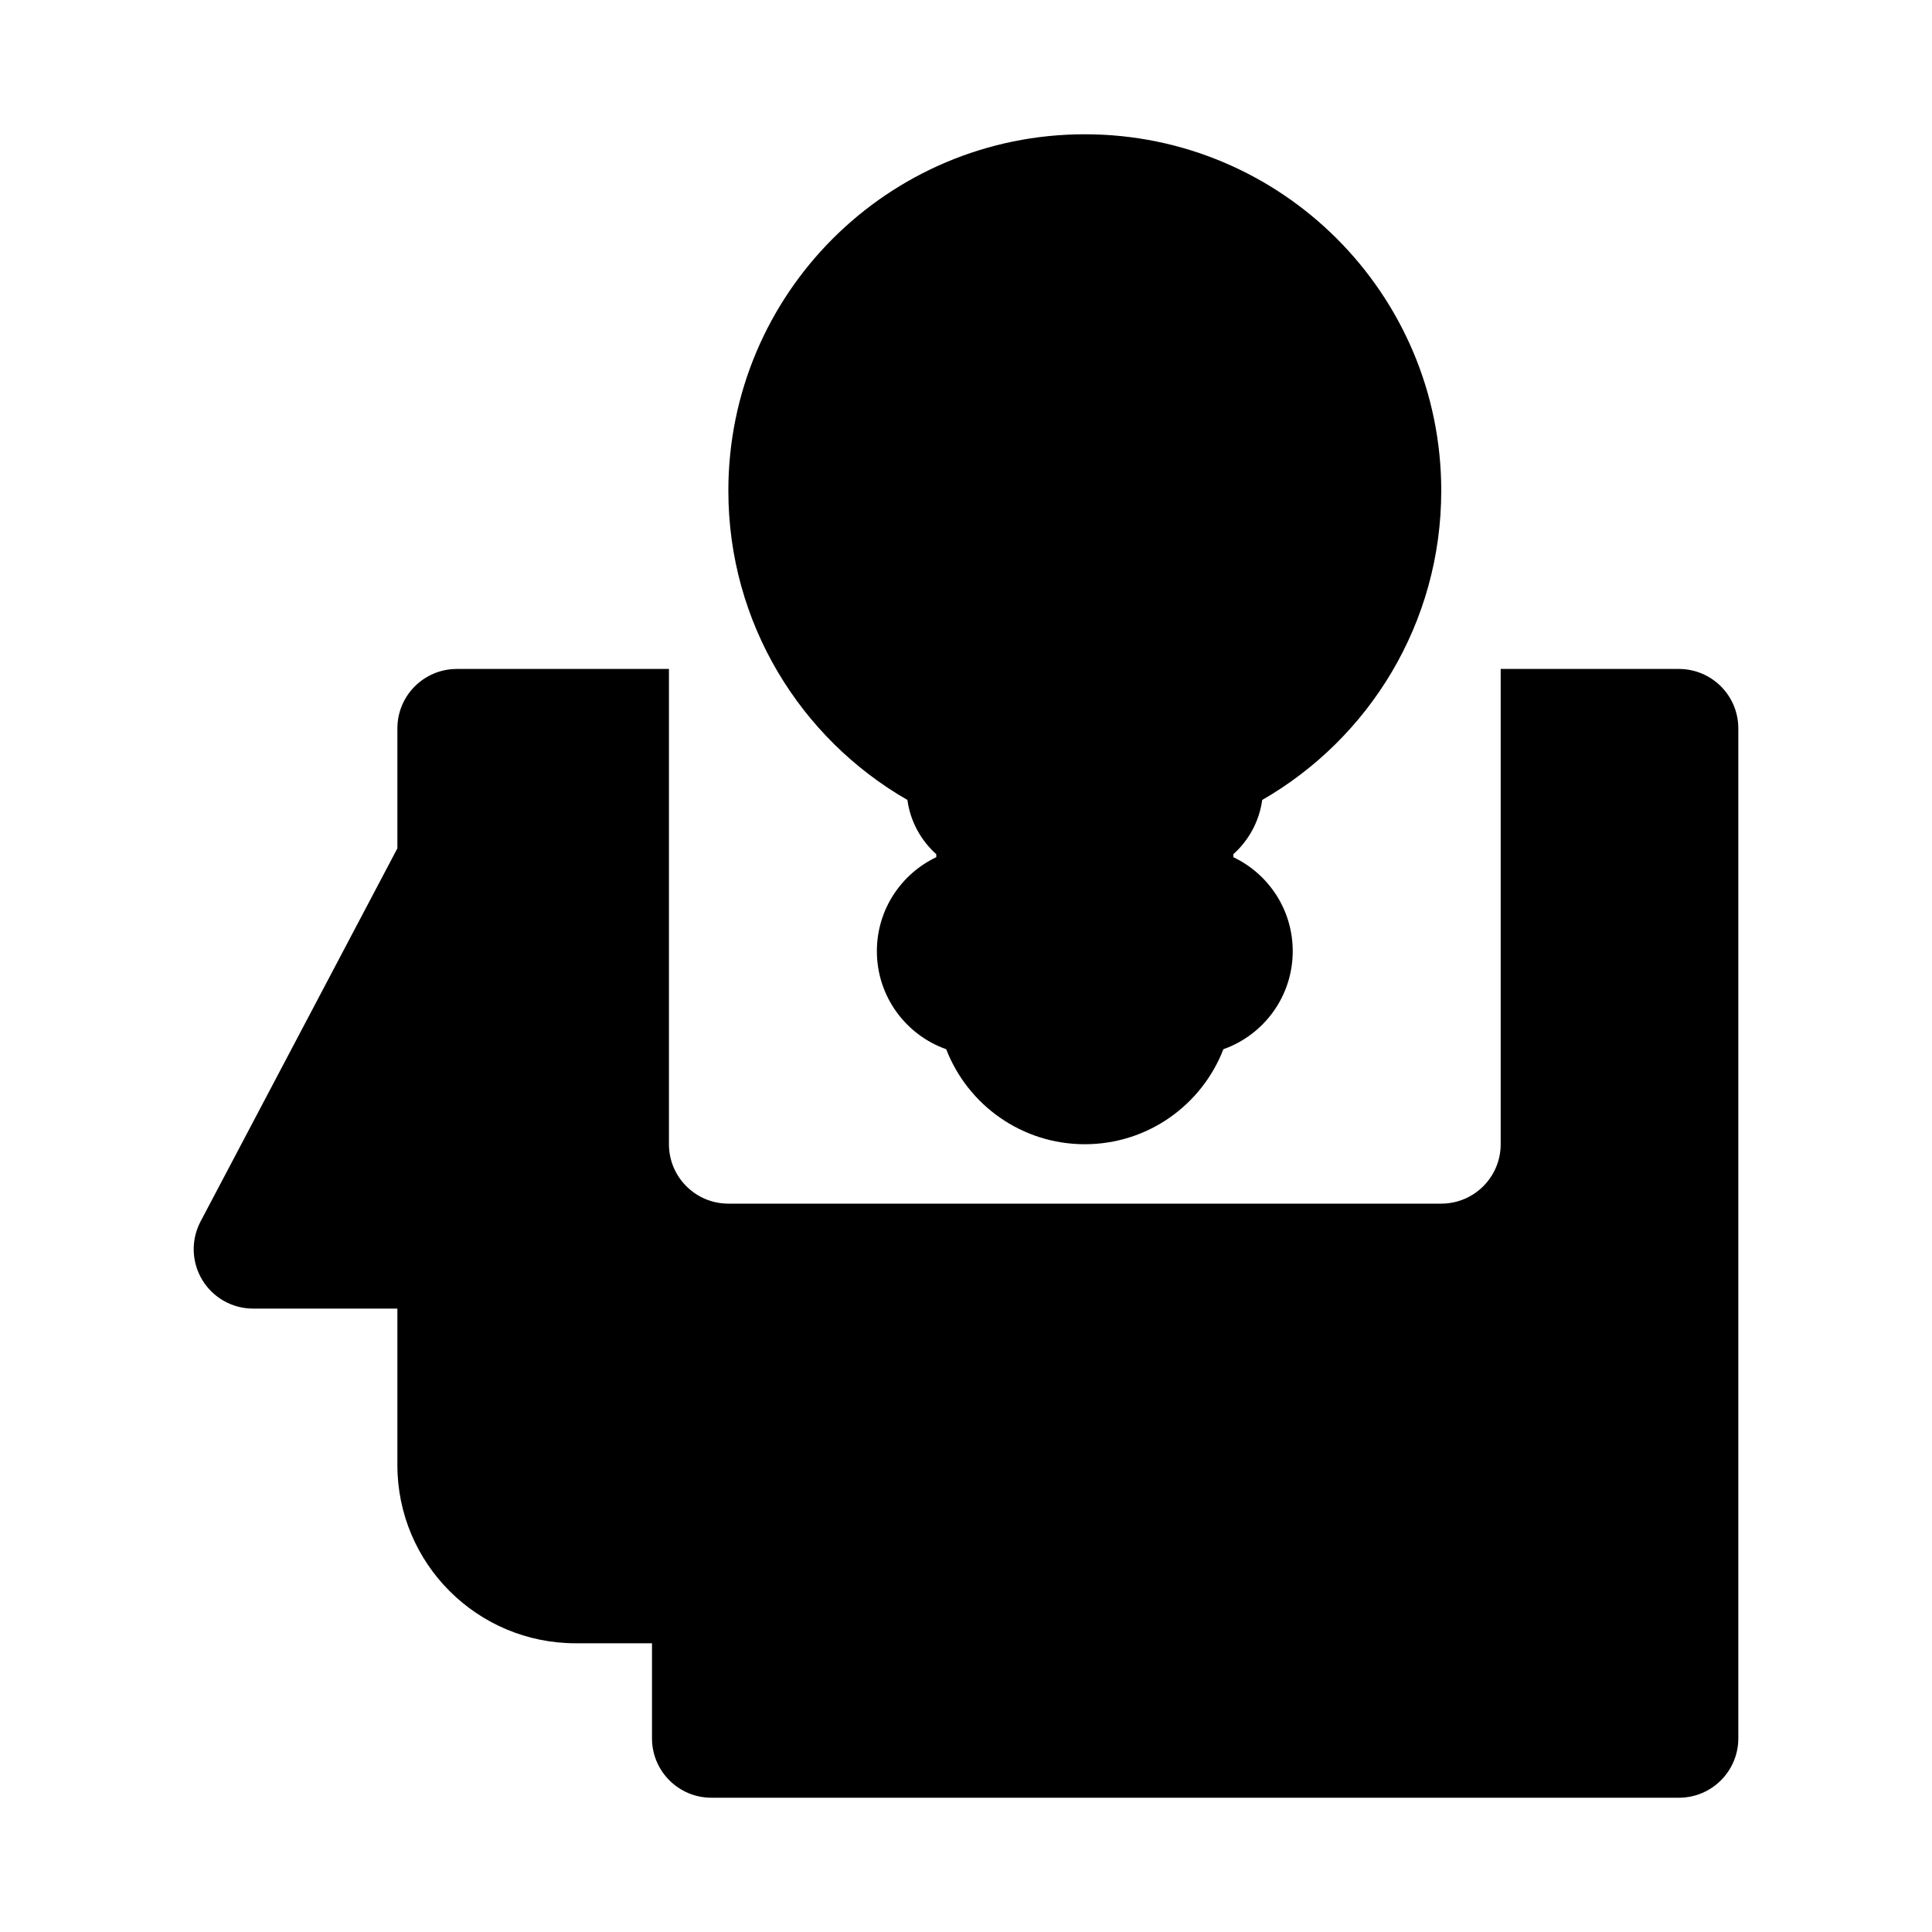
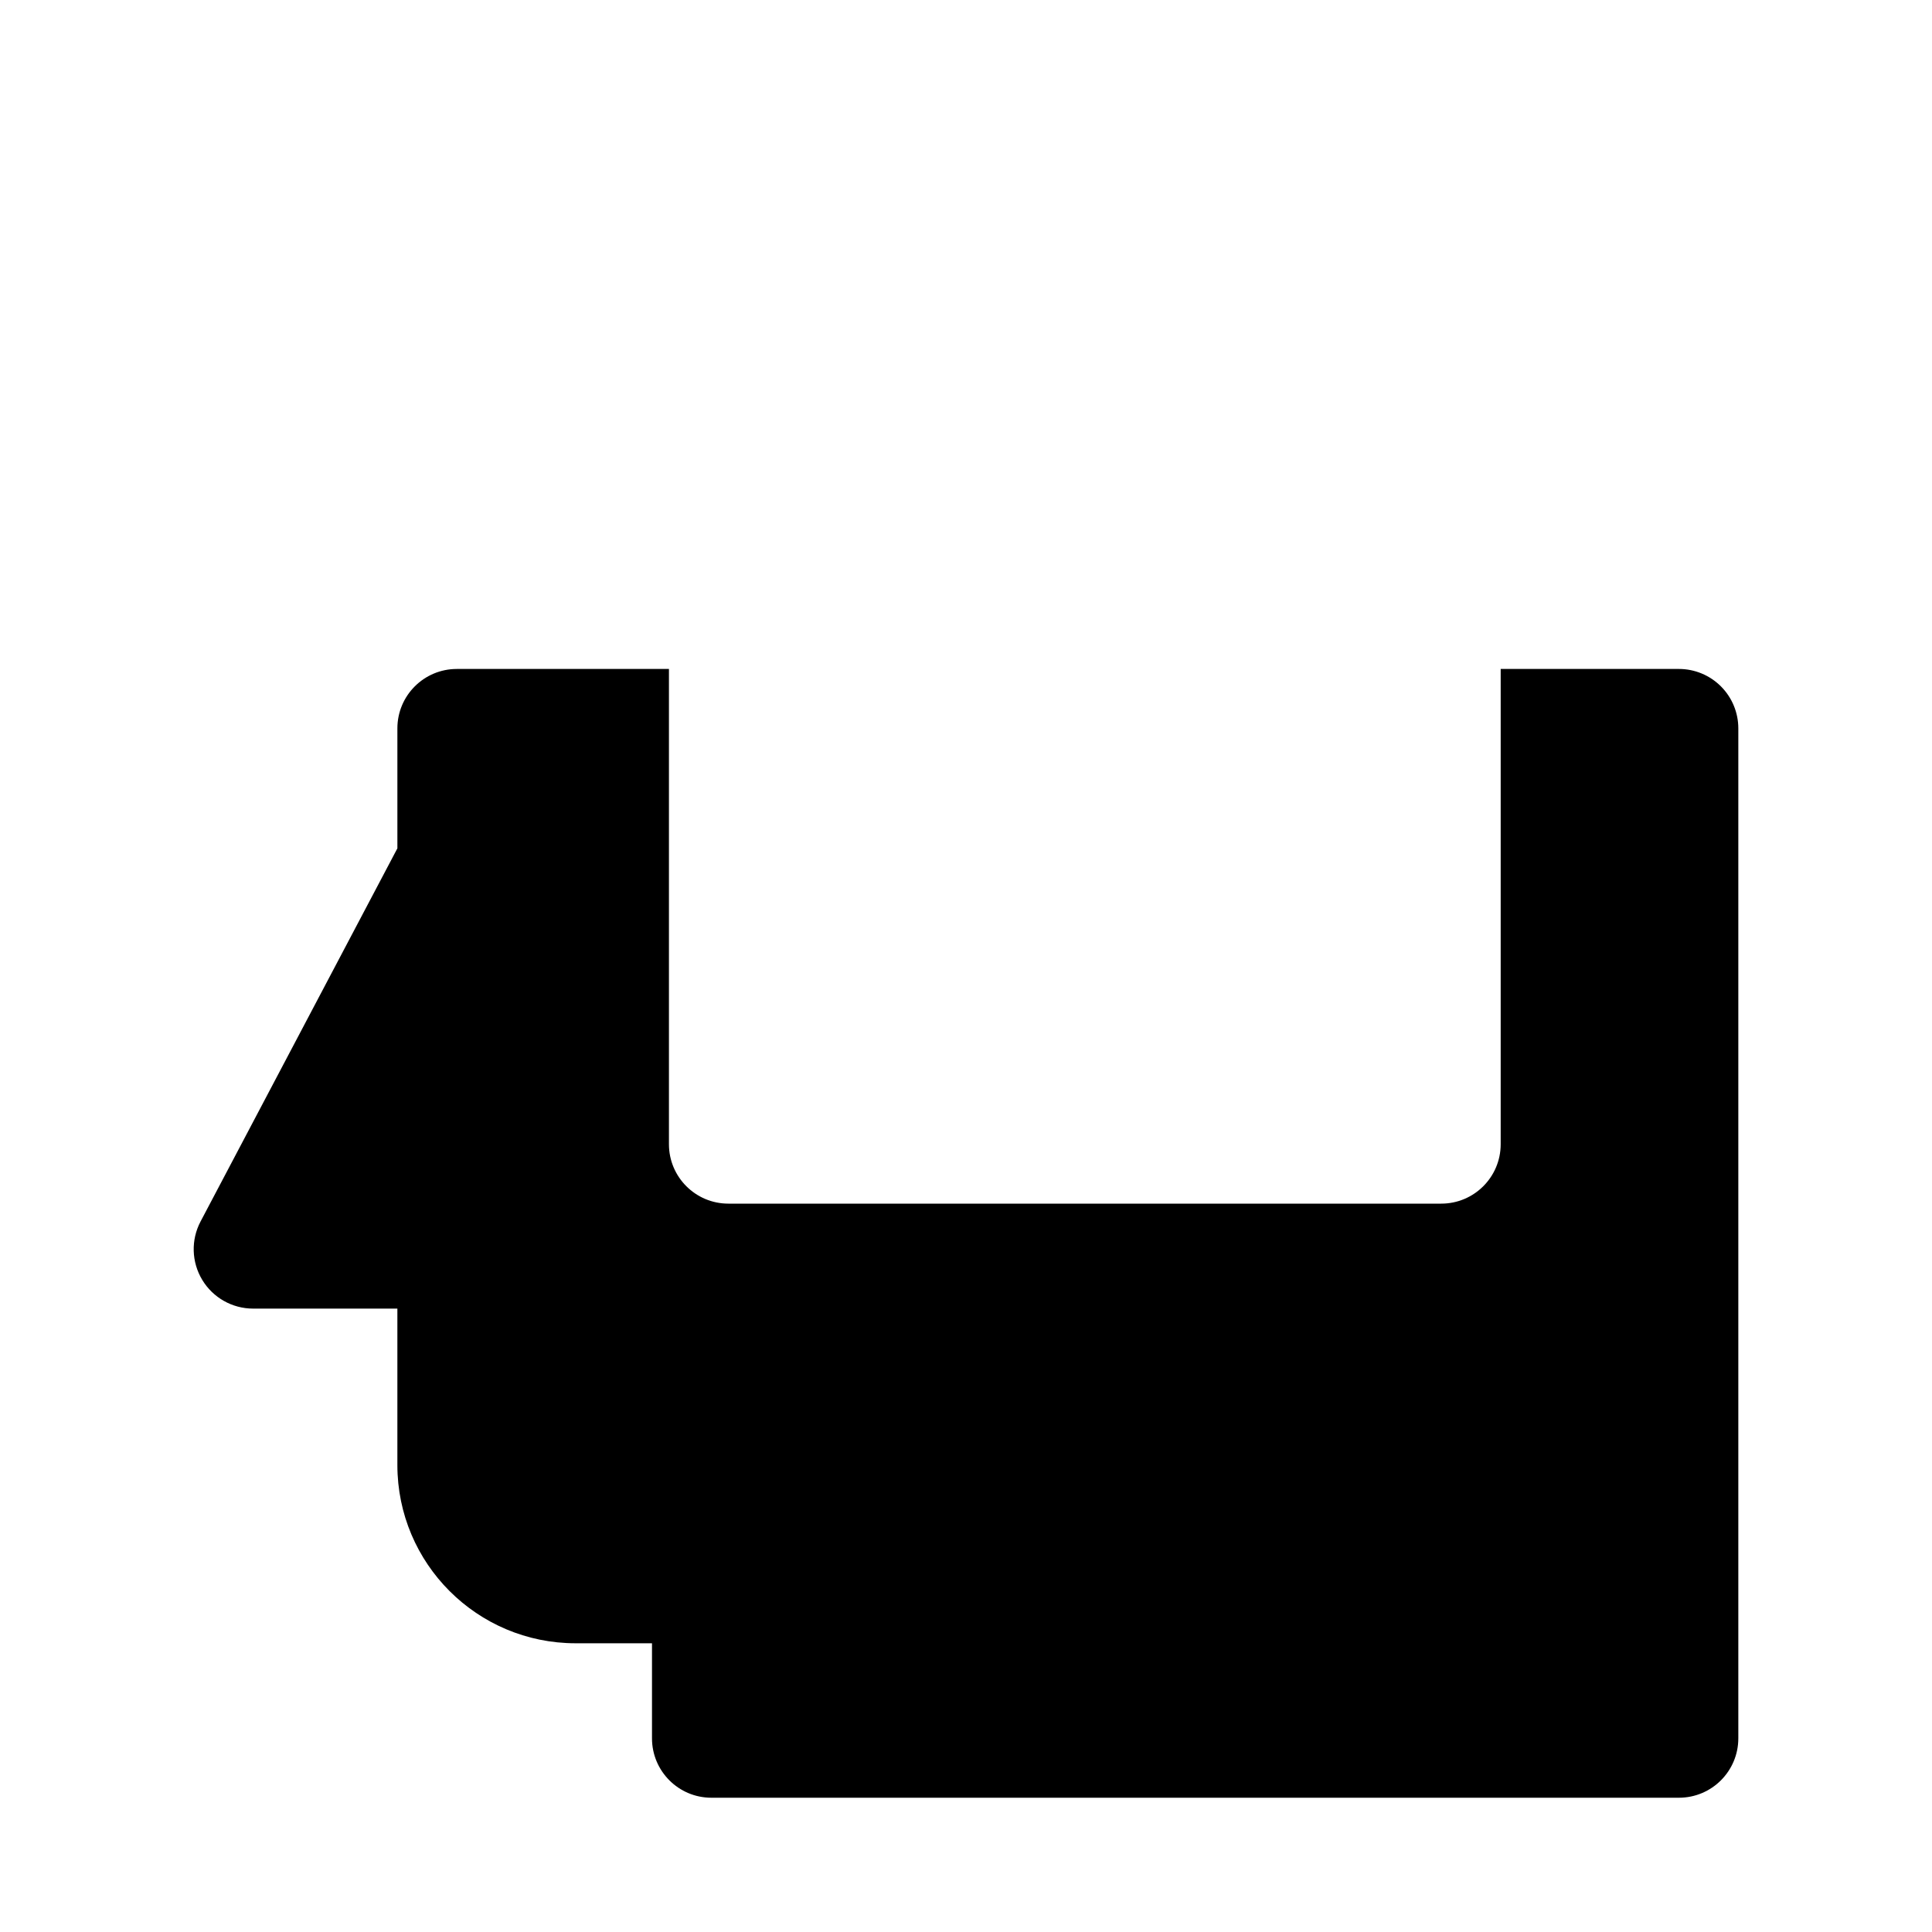
<svg xmlns="http://www.w3.org/2000/svg" fill="#000000" width="800px" height="800px" version="1.1" viewBox="144 144 512 512">
  <g>
-     <path d="m337.02 274.05c0-52.172 42.293-94.465 94.465-94.465 52.168 0 94.461 42.293 94.461 94.465 0 35.074-19.113 65.66-47.449 81.949-0.777 5.684-3.578 10.727-7.652 14.375v0.789c9.309 4.426 15.742 13.91 15.742 24.902 0 12-7.668 22.207-18.375 25.988-5.691 14.73-19.988 25.18-36.727 25.18-16.742 0-31.039-10.449-36.73-25.18-10.703-3.781-18.375-13.988-18.375-25.988 0-10.992 6.438-20.477 15.742-24.902v-0.789c-4.074-3.648-6.875-8.691-7.652-14.375-28.332-16.289-47.449-46.875-47.449-81.949z" />
    <path d="m265.05 321.28h56.227v125.95c0 8.695 7.051 15.746 15.746 15.746h188.93c8.695 0 15.746-7.051 15.746-15.746v-125.95h47.23c4.176 0 8.184 1.66 11.133 4.613 2.953 2.949 4.613 6.957 4.613 11.133v267.65c0 8.695-7.051 15.742-15.746 15.742h-256.4c-8.695 0-15.742-7.047-15.742-15.742v-25.191h-20.242c-26.086 0-47.234-21.145-47.234-47.23v-41.461h-38.234c-5.519 0-10.633-2.887-13.48-7.613-2.852-4.727-3.019-10.594-0.445-15.477l52.16-98.887v-31.789c0-8.695 7.051-15.746 15.746-15.746z" />
  </g>
</svg>